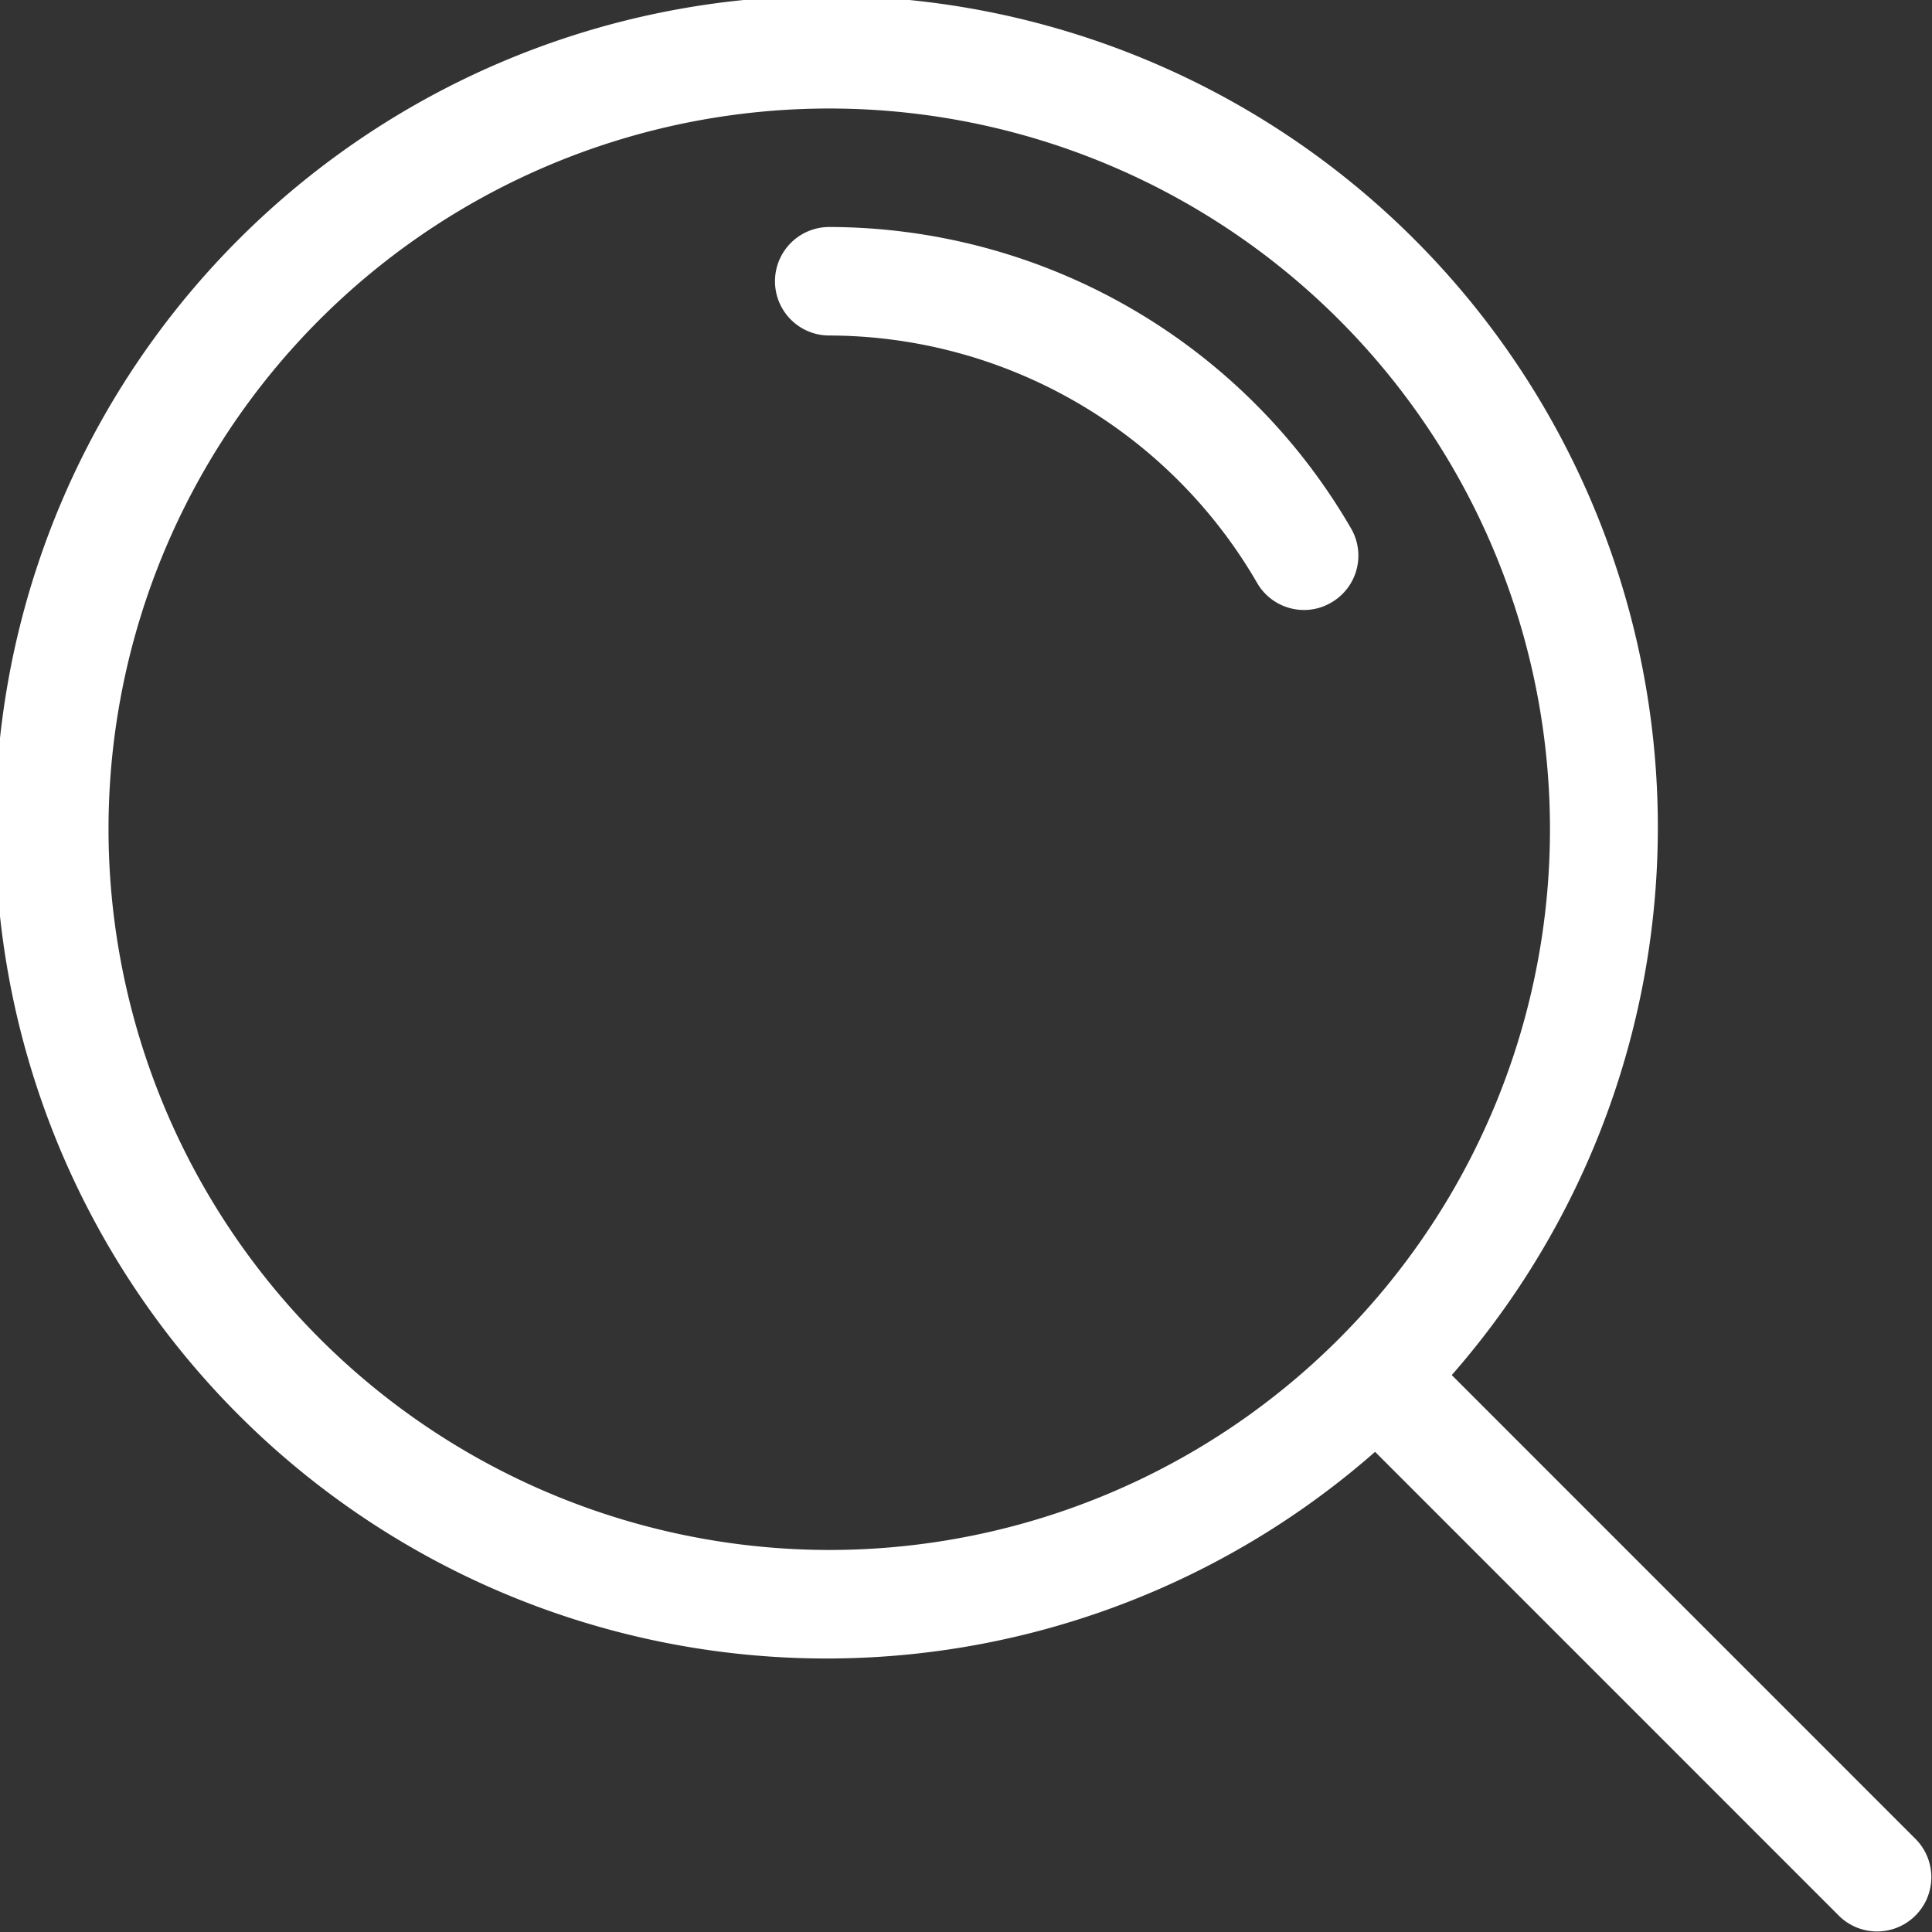
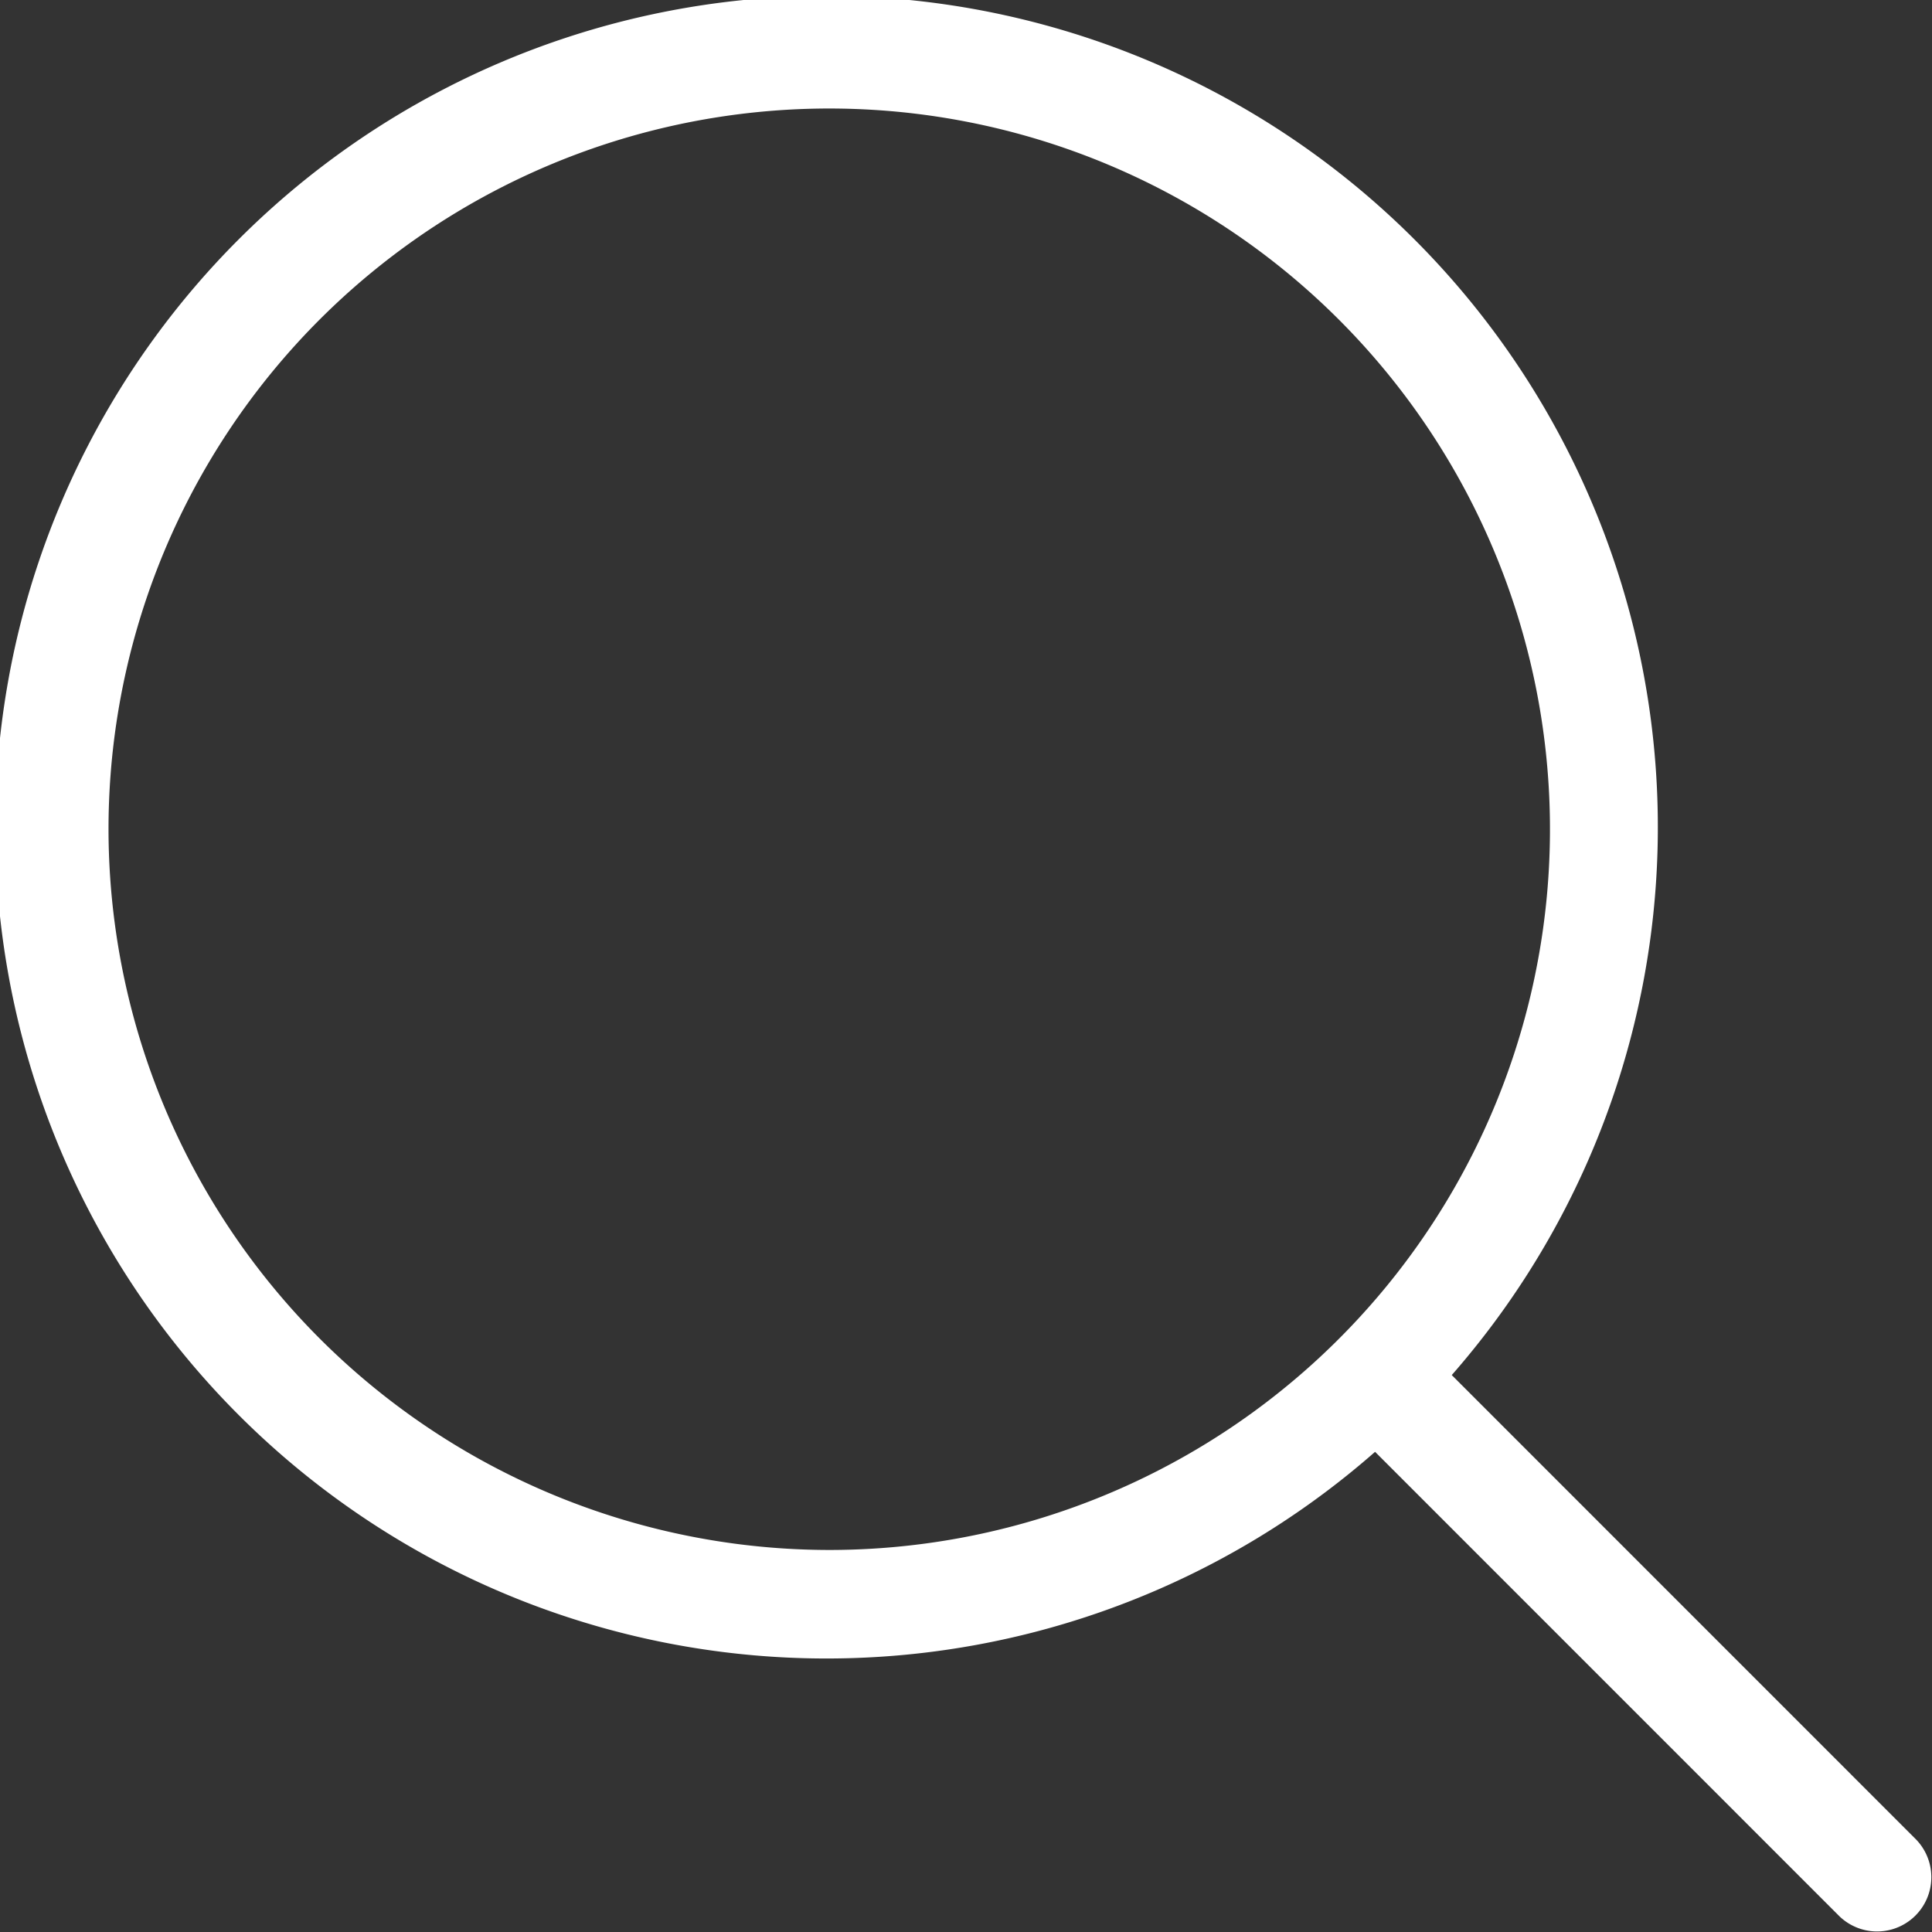
<svg xmlns="http://www.w3.org/2000/svg" width="24.214" height="24.215" viewBox="0 0 24.214 24.215">
  <rect x="0" y="0" width="24.214" height="24.215" fill="#333333" stroke="none" />
  <g transform="translate(-1320.5 -25)">
-     <path d="M743.521,669.458a7.574,7.574,0,0,0-6.54-3.778.68.68,0,1,0,0,1.36,6.213,6.213,0,0,1,5.362,3.1.678.678,0,0,0,.589.34.669.669,0,0,0,.339-.092A.679.679,0,0,0,743.521,669.458Z" transform="translate(593.912 -637.835)" fill="#fff" />
    <path d="M743.781,679.775a10.419,10.419,0,1,0-.961.962l5.82,5.821a.68.68,0,0,0,.961-.962Zm-16.835-6.842a9.033,9.033,0,1,1,9.033,9.034A9.042,9.042,0,0,1,726.946,672.933Z" transform="translate(594.914 -637.541)" fill="#fff" />
  </g>
</svg>